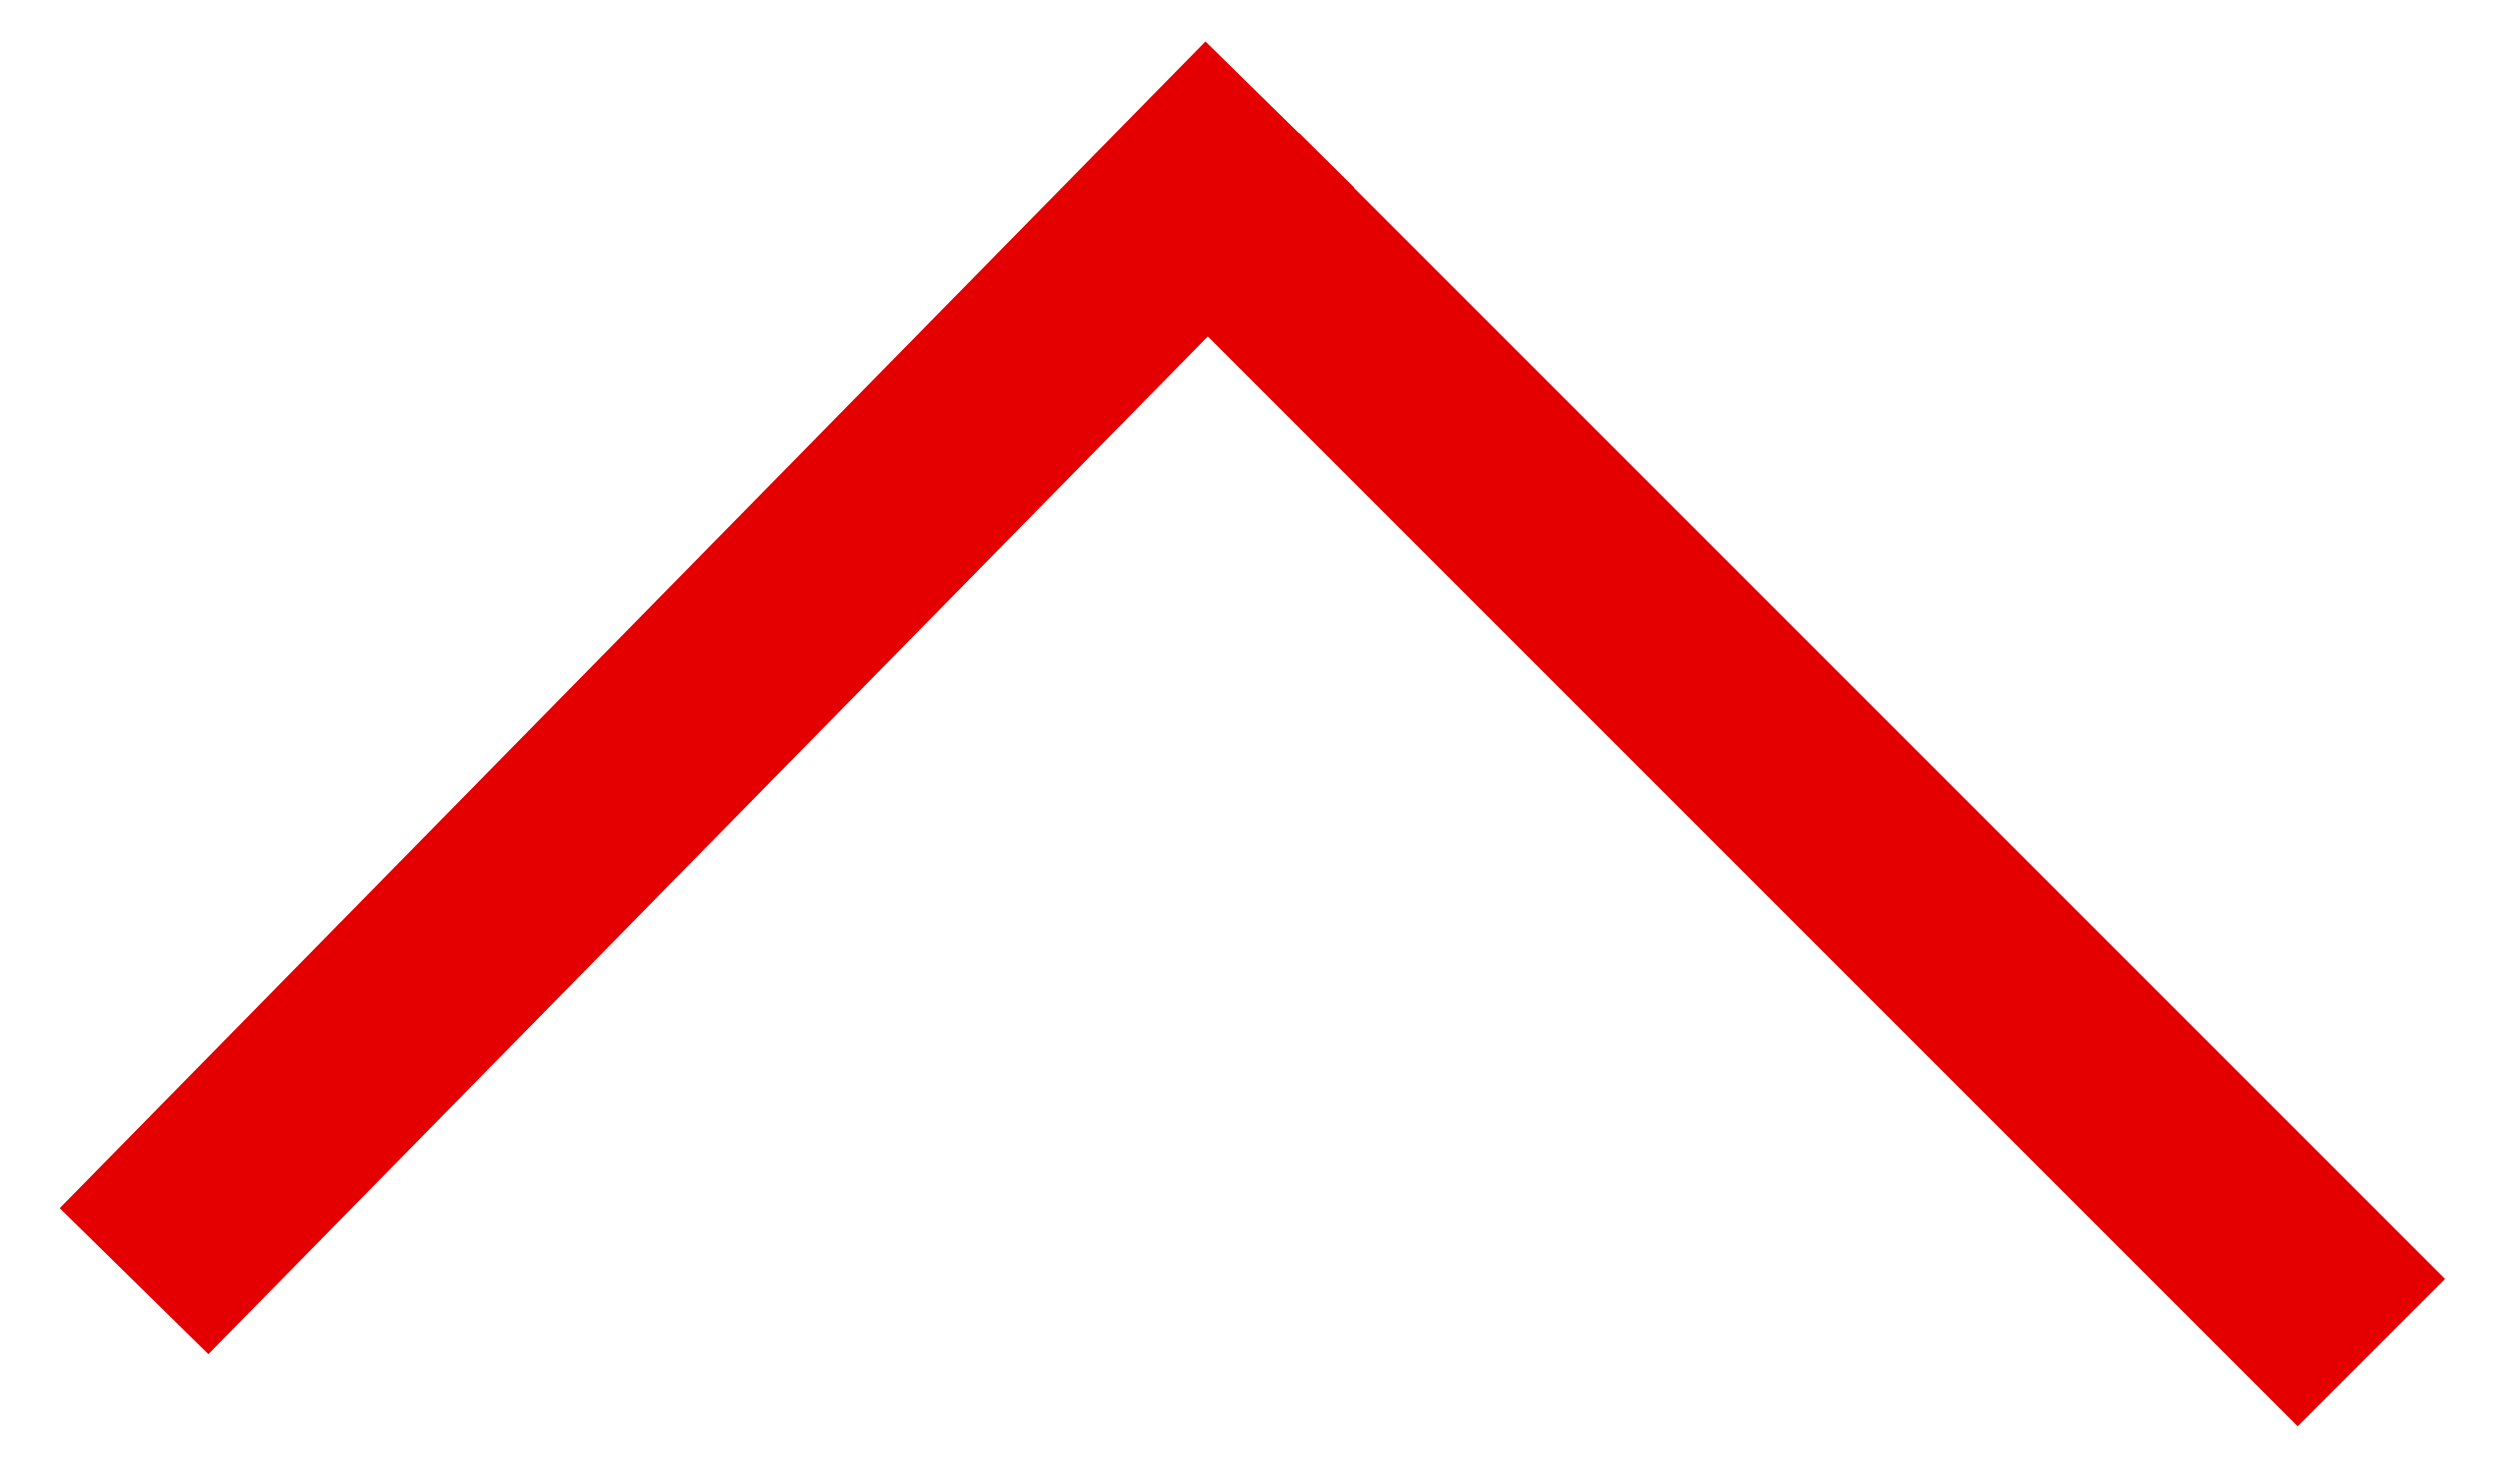
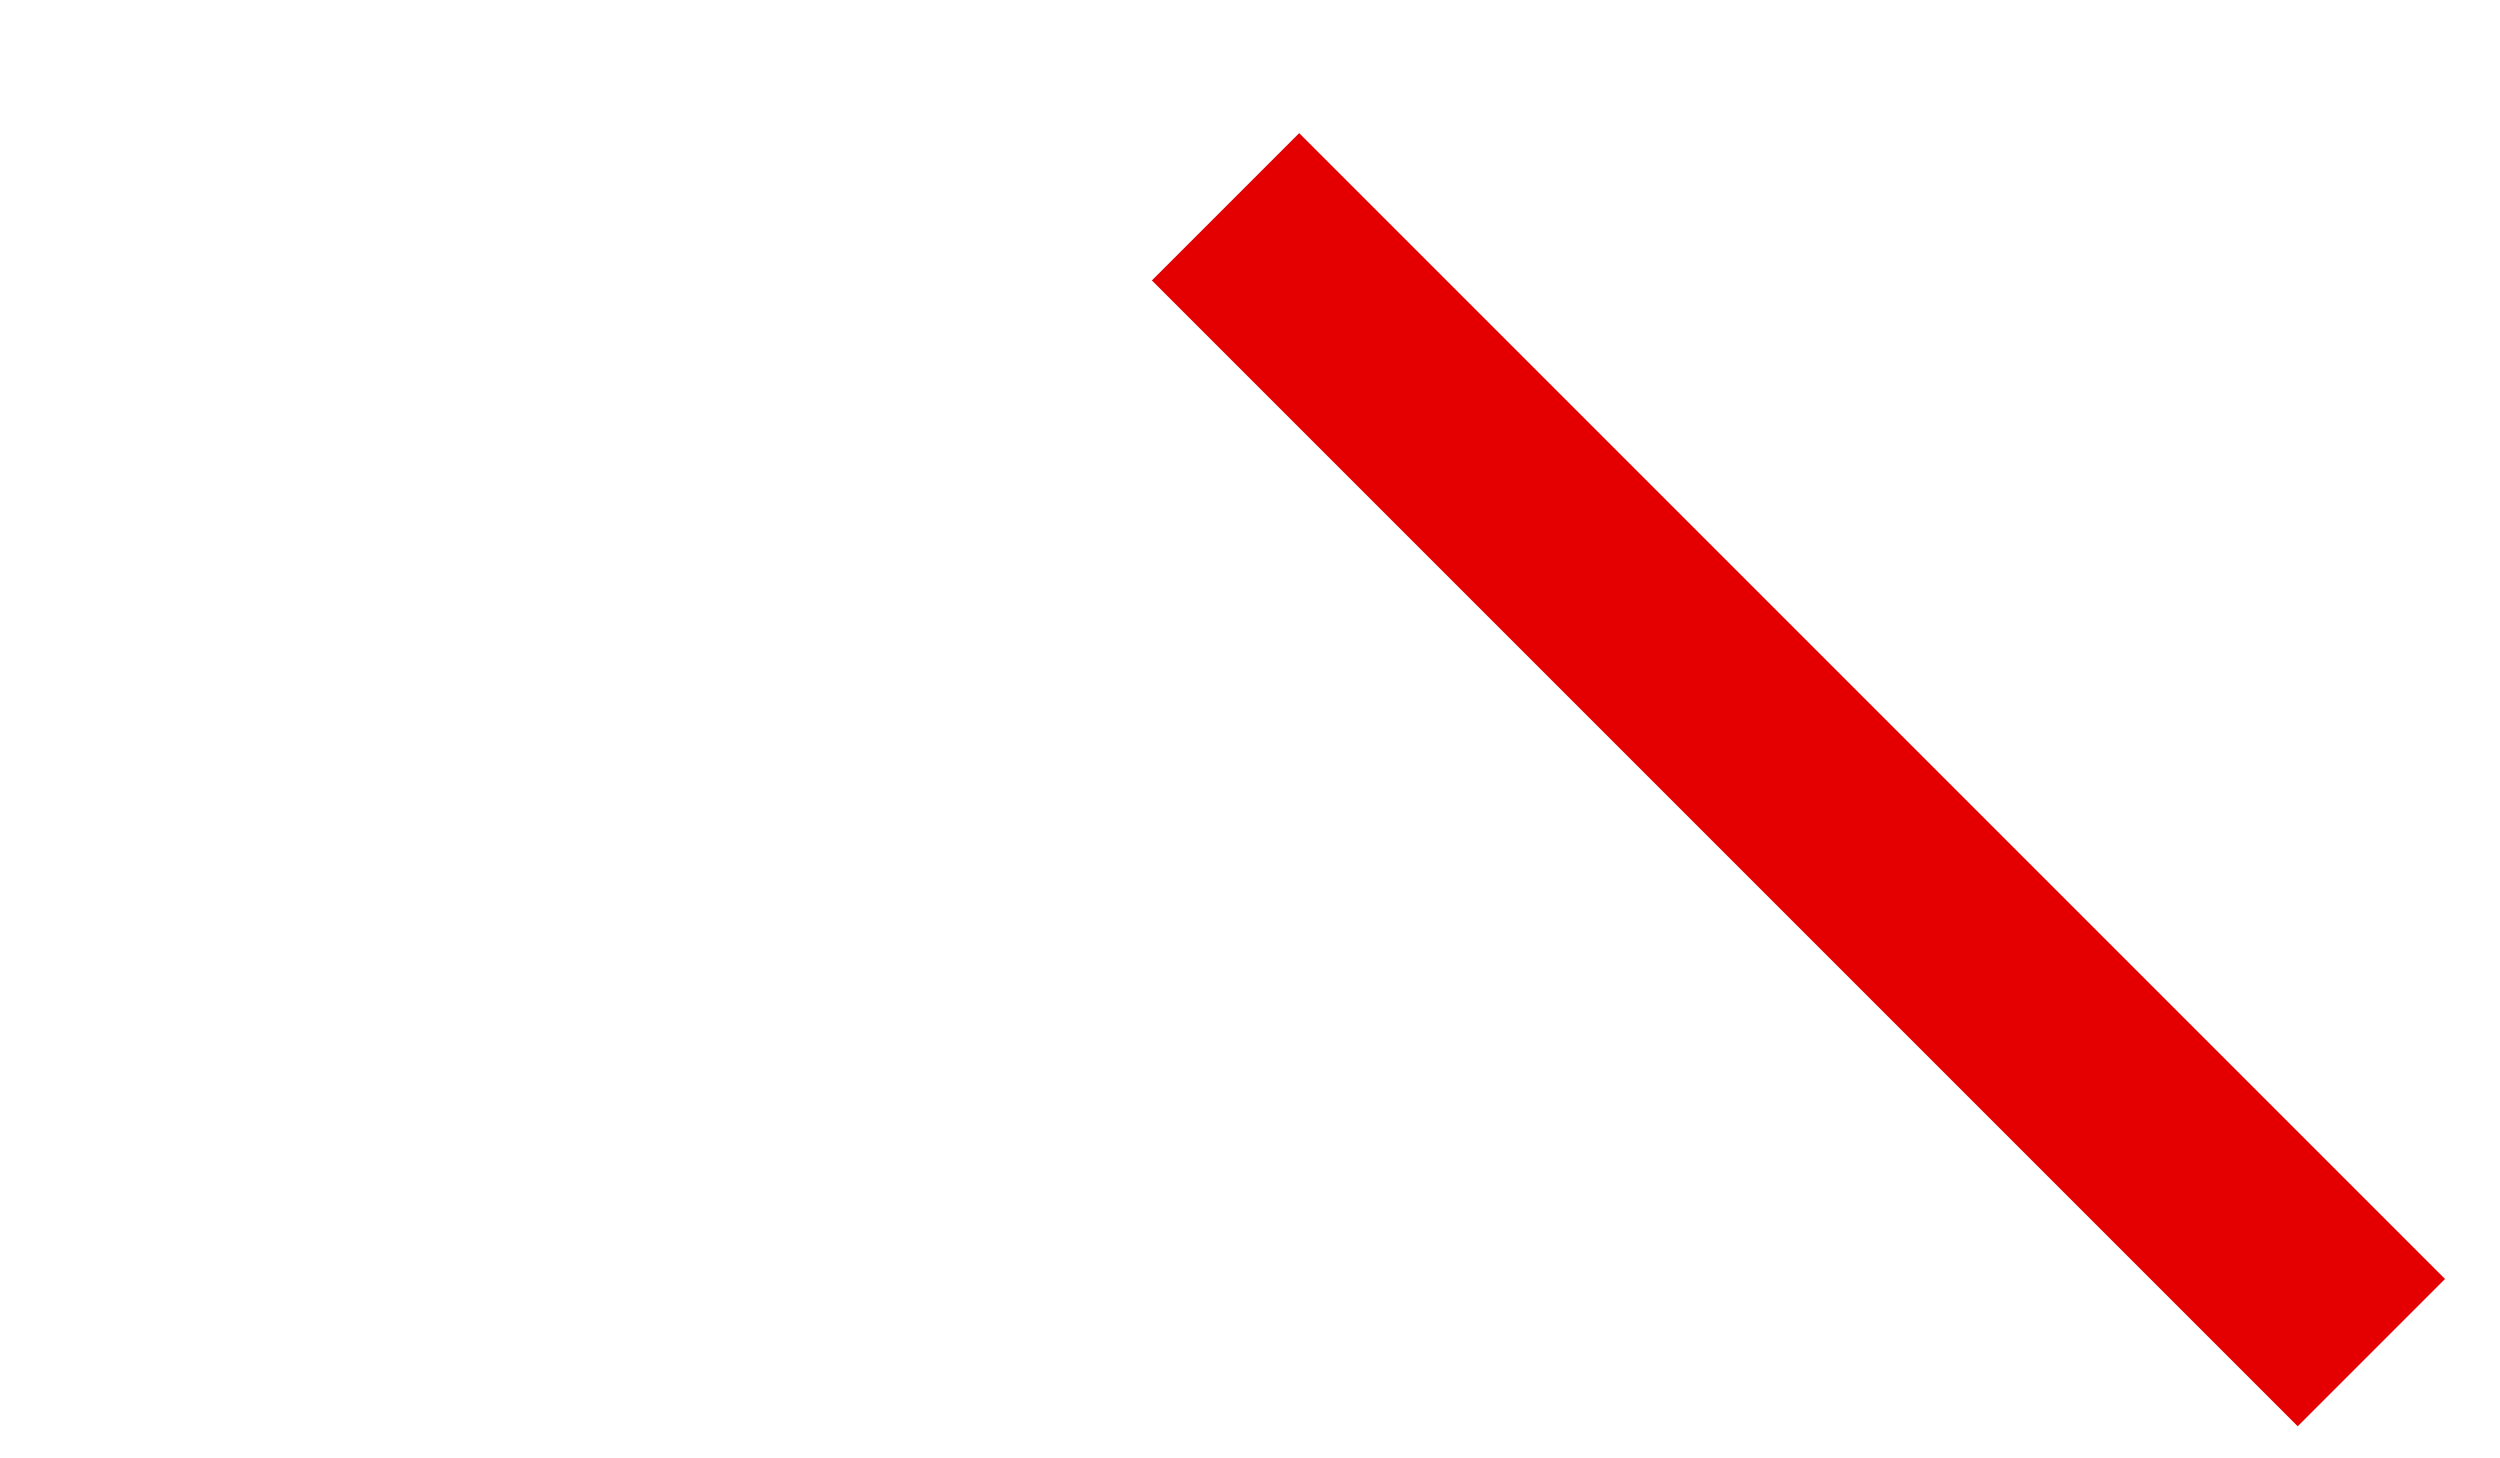
<svg xmlns="http://www.w3.org/2000/svg" width="24" height="14" viewBox="0 0 24 14" fill="none">
-   <line x1="1.287" y1="12.299" x2="12.286" y2="1.099" stroke="#E40000" stroke-width="2" />
  <line x1="22.765" y1="12.985" x2="11.765" y2="1.985" stroke="#E40000" stroke-width="2" />
</svg>